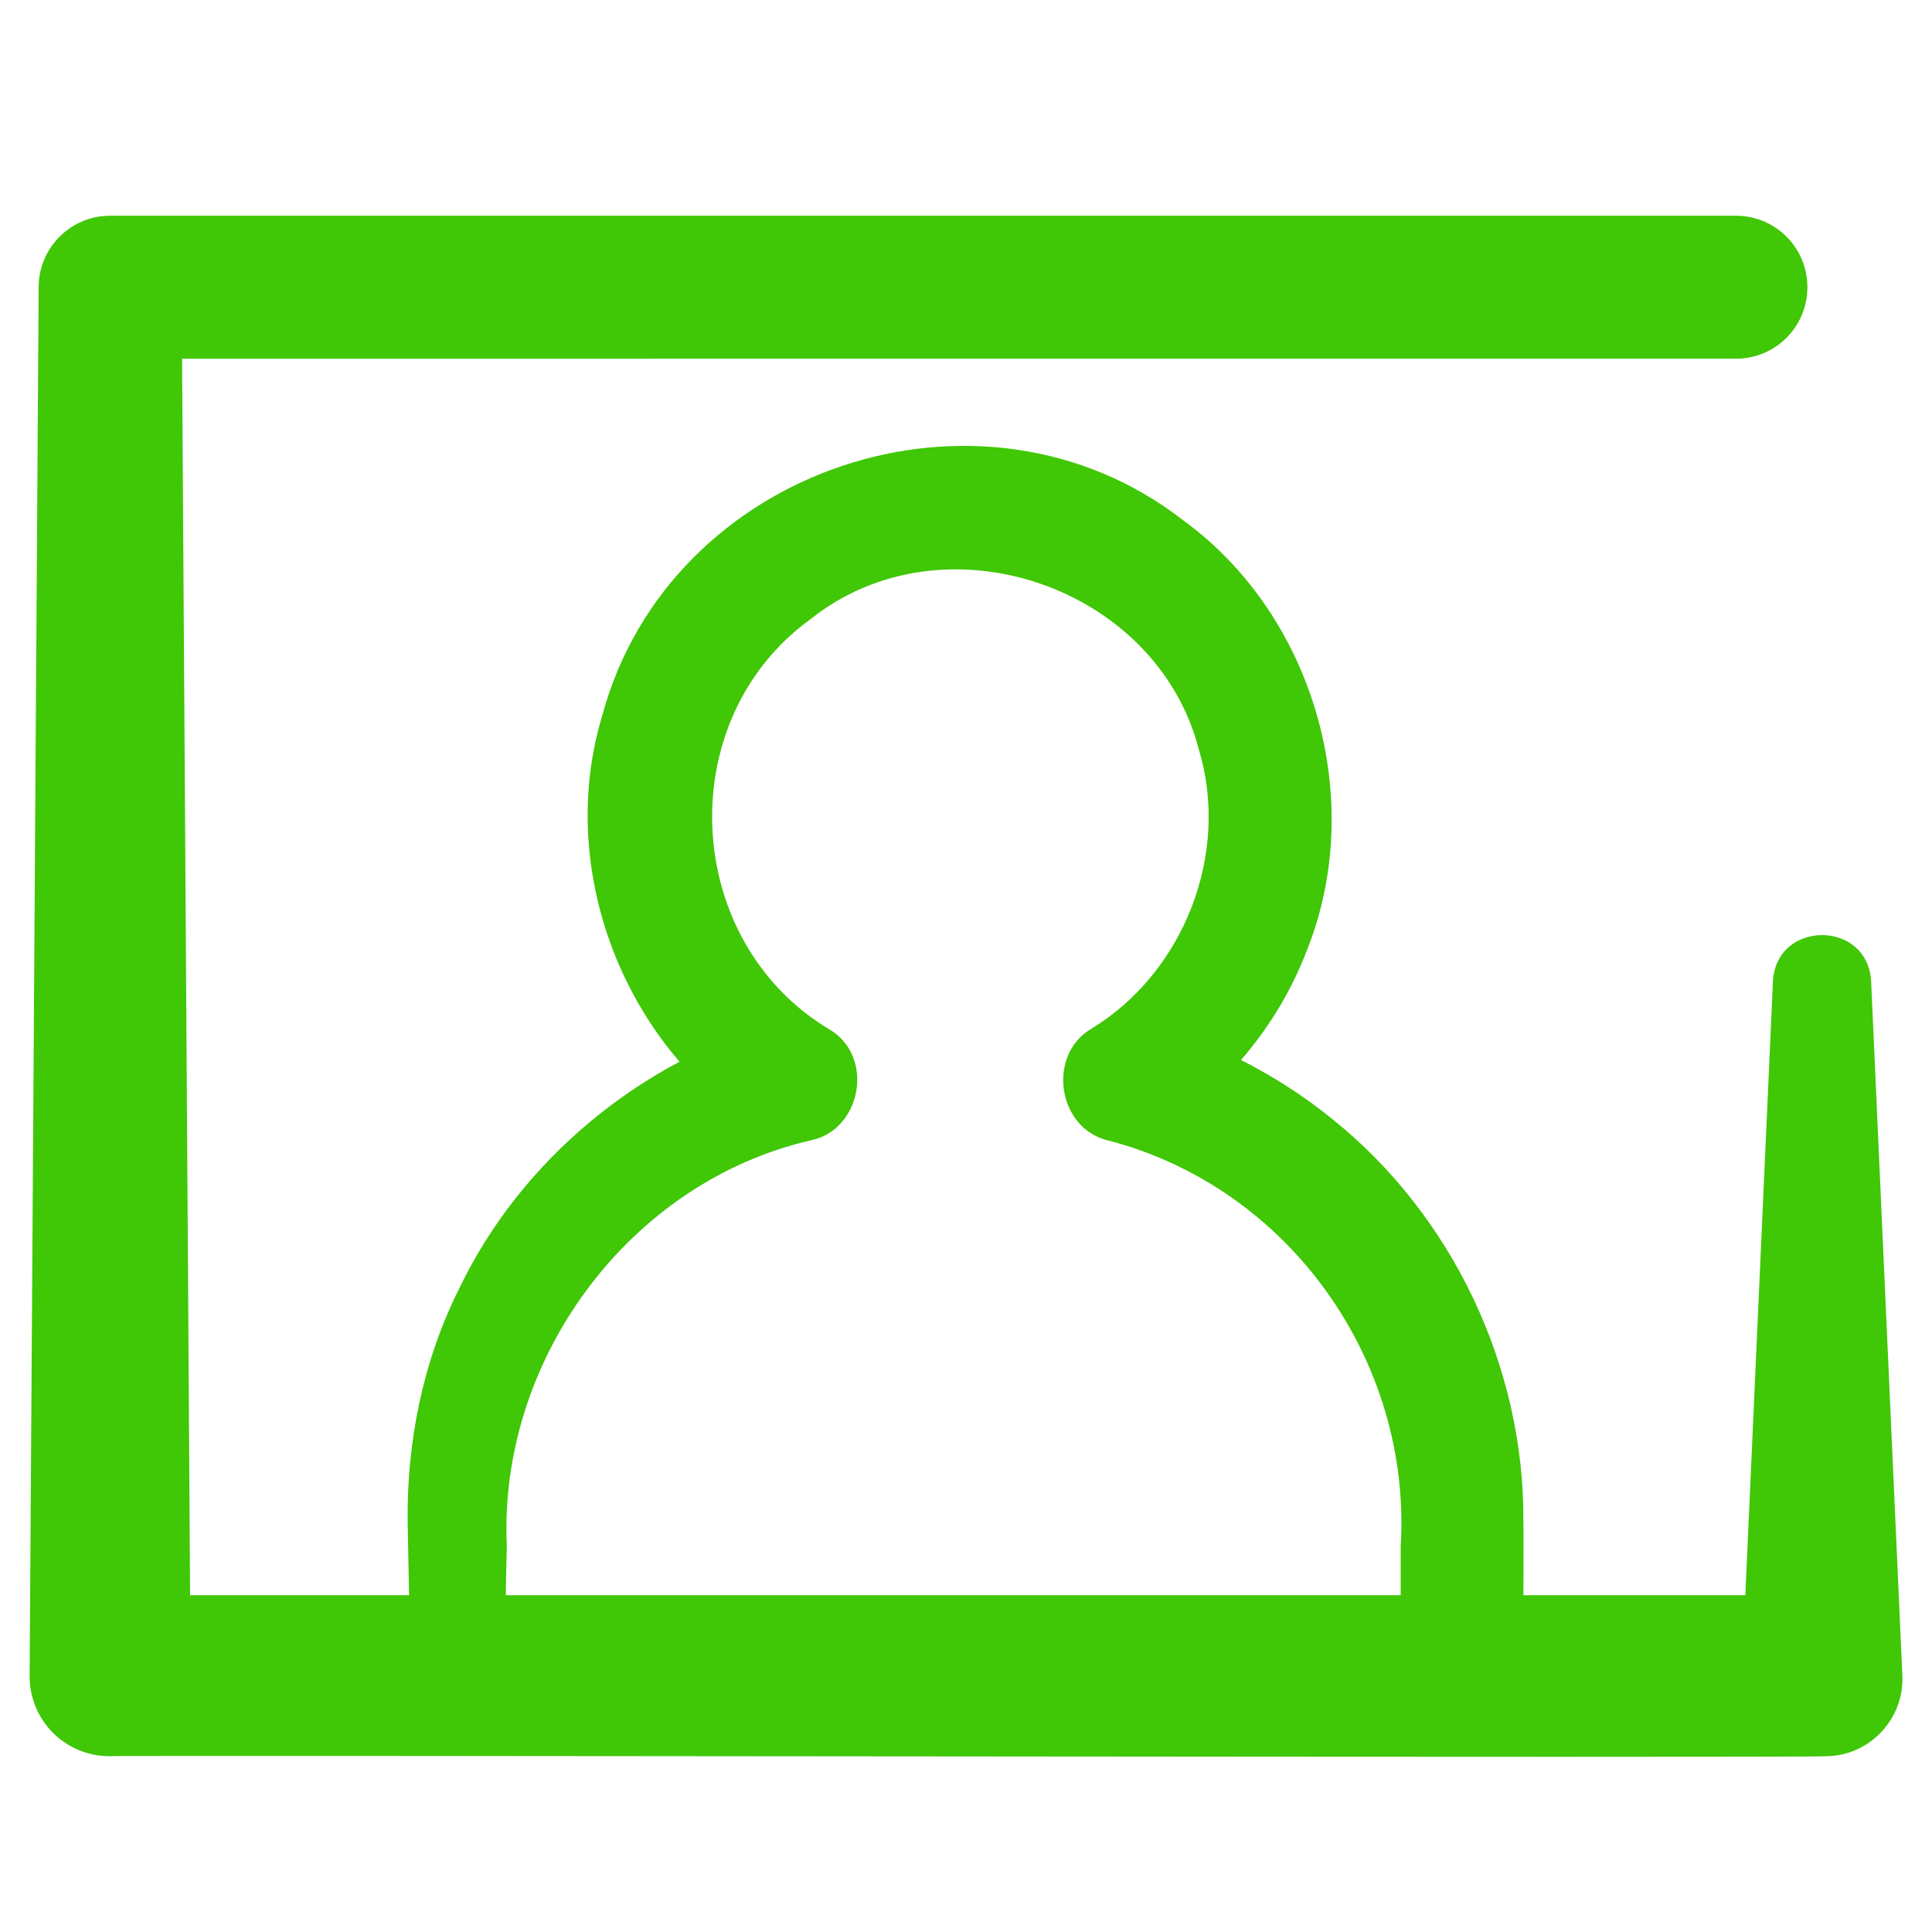
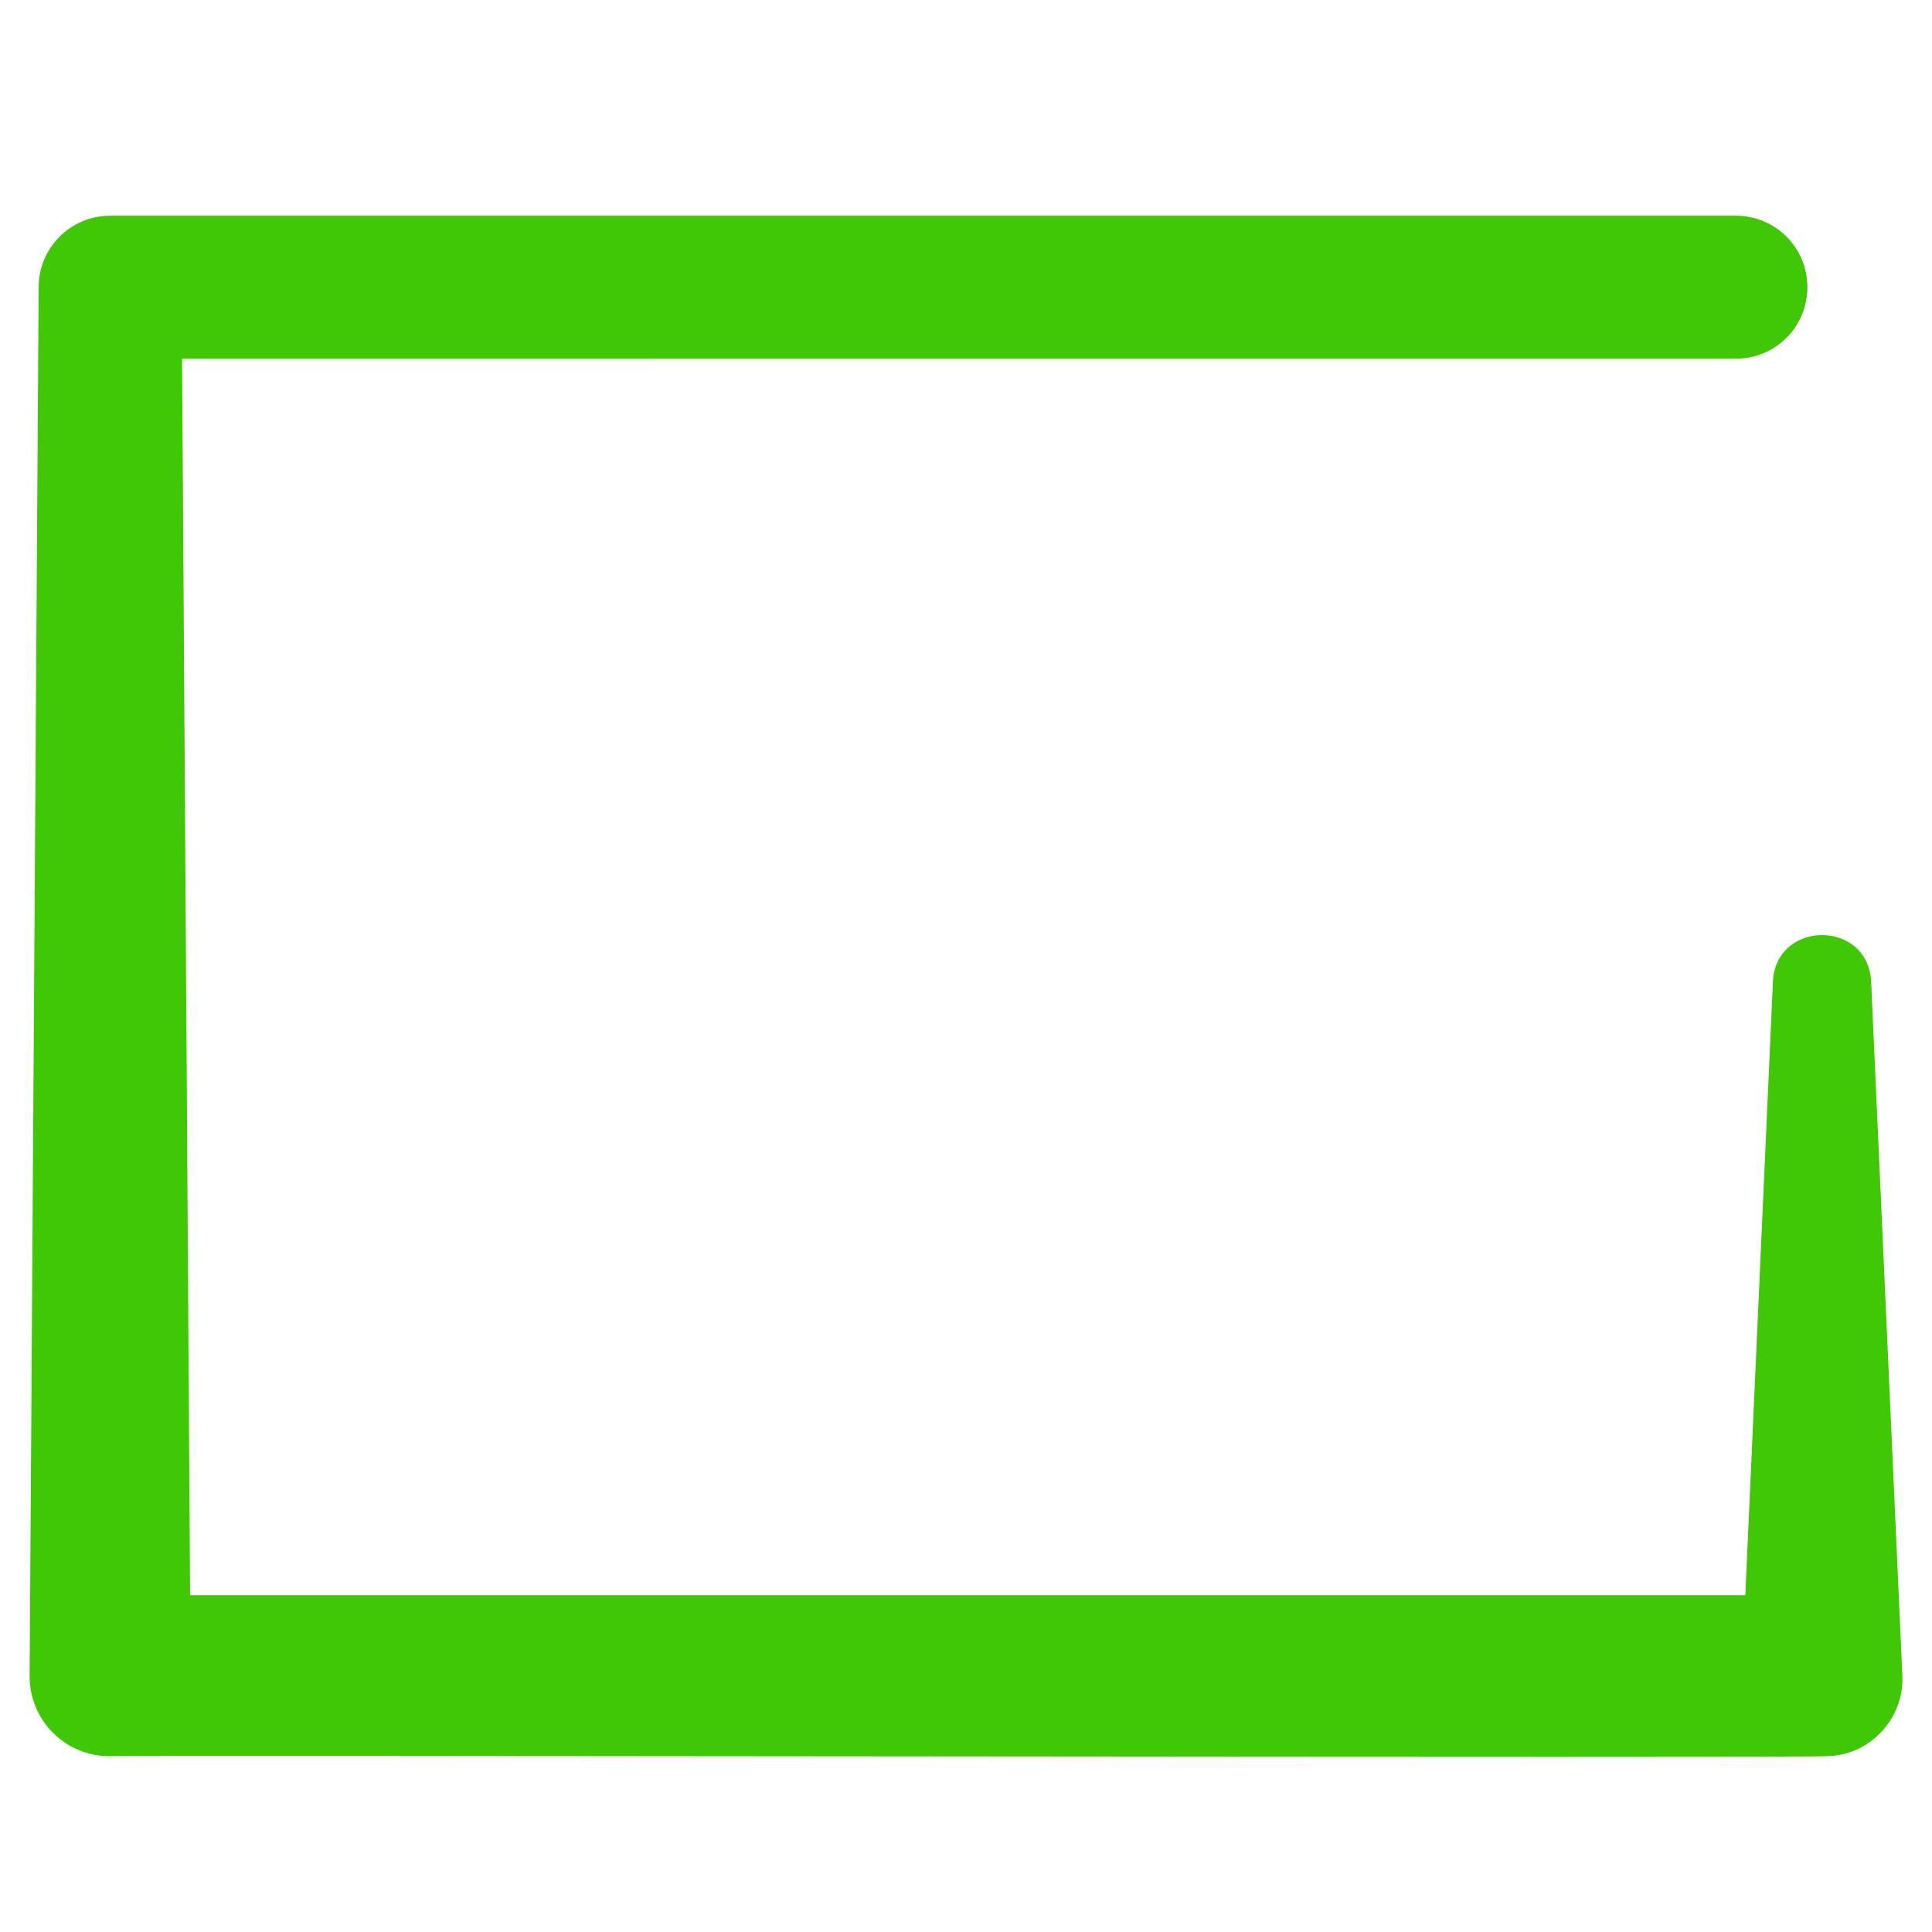
<svg xmlns="http://www.w3.org/2000/svg" id="Layer_1" data-name="Layer 1" viewBox="0 0 60 60">
  <defs>
    <style>
      .cls-1 {
        fill: #40c706;
        stroke-width: 0px;
      }
    </style>
  </defs>
-   <path class="cls-1" d="M21.39,51.05s24.02-.47,24.02-.47l-1.91,1.91c0-1.02,0-3.49,0-4.46.35-5.77-3.47-11.15-9.08-12.61-1.59-.37-1.91-2.66-.53-3.47,2.88-1.75,4.32-5.44,3.34-8.68-1.32-5.09-7.94-7.33-12.06-4.04-4.35,3.15-3.98,10.06.64,12.77,1.35.86.93,3.08-.61,3.41-5.66,1.29-9.73,6.82-9.46,12.61-.03.98-.06,3.46-.09,4.46-.07,1.86-2.81,1.87-2.89,0-.03-1.4-.07-3.84-.1-5.21-.03-2.48.47-4.98,1.58-7.21,1.93-4.05,5.67-7.12,9.99-8.35,0,0-.53,3.47-.53,3.47-4.3-2.61-6.46-8.16-4.99-12.98,2.08-7.68,11.77-10.93,18.05-6.03,4.06,2.96,5.7,8.69,3.82,13.36-.89,2.33-2.57,4.33-4.67,5.64l-.53-3.47c2.17.6,4.23,1.62,5.98,3.04,3.75,3,5.99,7.73,5.95,12.53.01.5,0,1.72,0,2.23,0,0,0,2.97,0,2.97,0,0,0,.04,0,.04,0,1.04-.84,1.88-1.88,1.88-.01.02-24.03-.48-24.06-.47-1.86-.07-1.86-2.82,0-2.89h0Z" />
  <path class="cls-1" d="M58.11,30.48s.97,21.56.97,21.56c.06,1.35-1.03,2.5-2.38,2.5-.06.06-53.21-.04-53.3,0-1.38,0-2.49-1.12-2.48-2.5,0,0,.28-43.12.28-43.12,0-1.23,1-2.22,2.22-2.22,0,0,50.49,0,50.49,0,1.23,0,2.22.99,2.22,2.22s-.99,2.22-2.22,2.22H3.42s2.22-2.22,2.22-2.22c0,0,.28,43.12.28,43.12,0,0-2.5-2.5-2.5-2.5h53.17s-2.5,2.5-2.5,2.5l.97-21.56c.1-1.92,2.95-1.92,3.05,0h0Z" />
</svg>